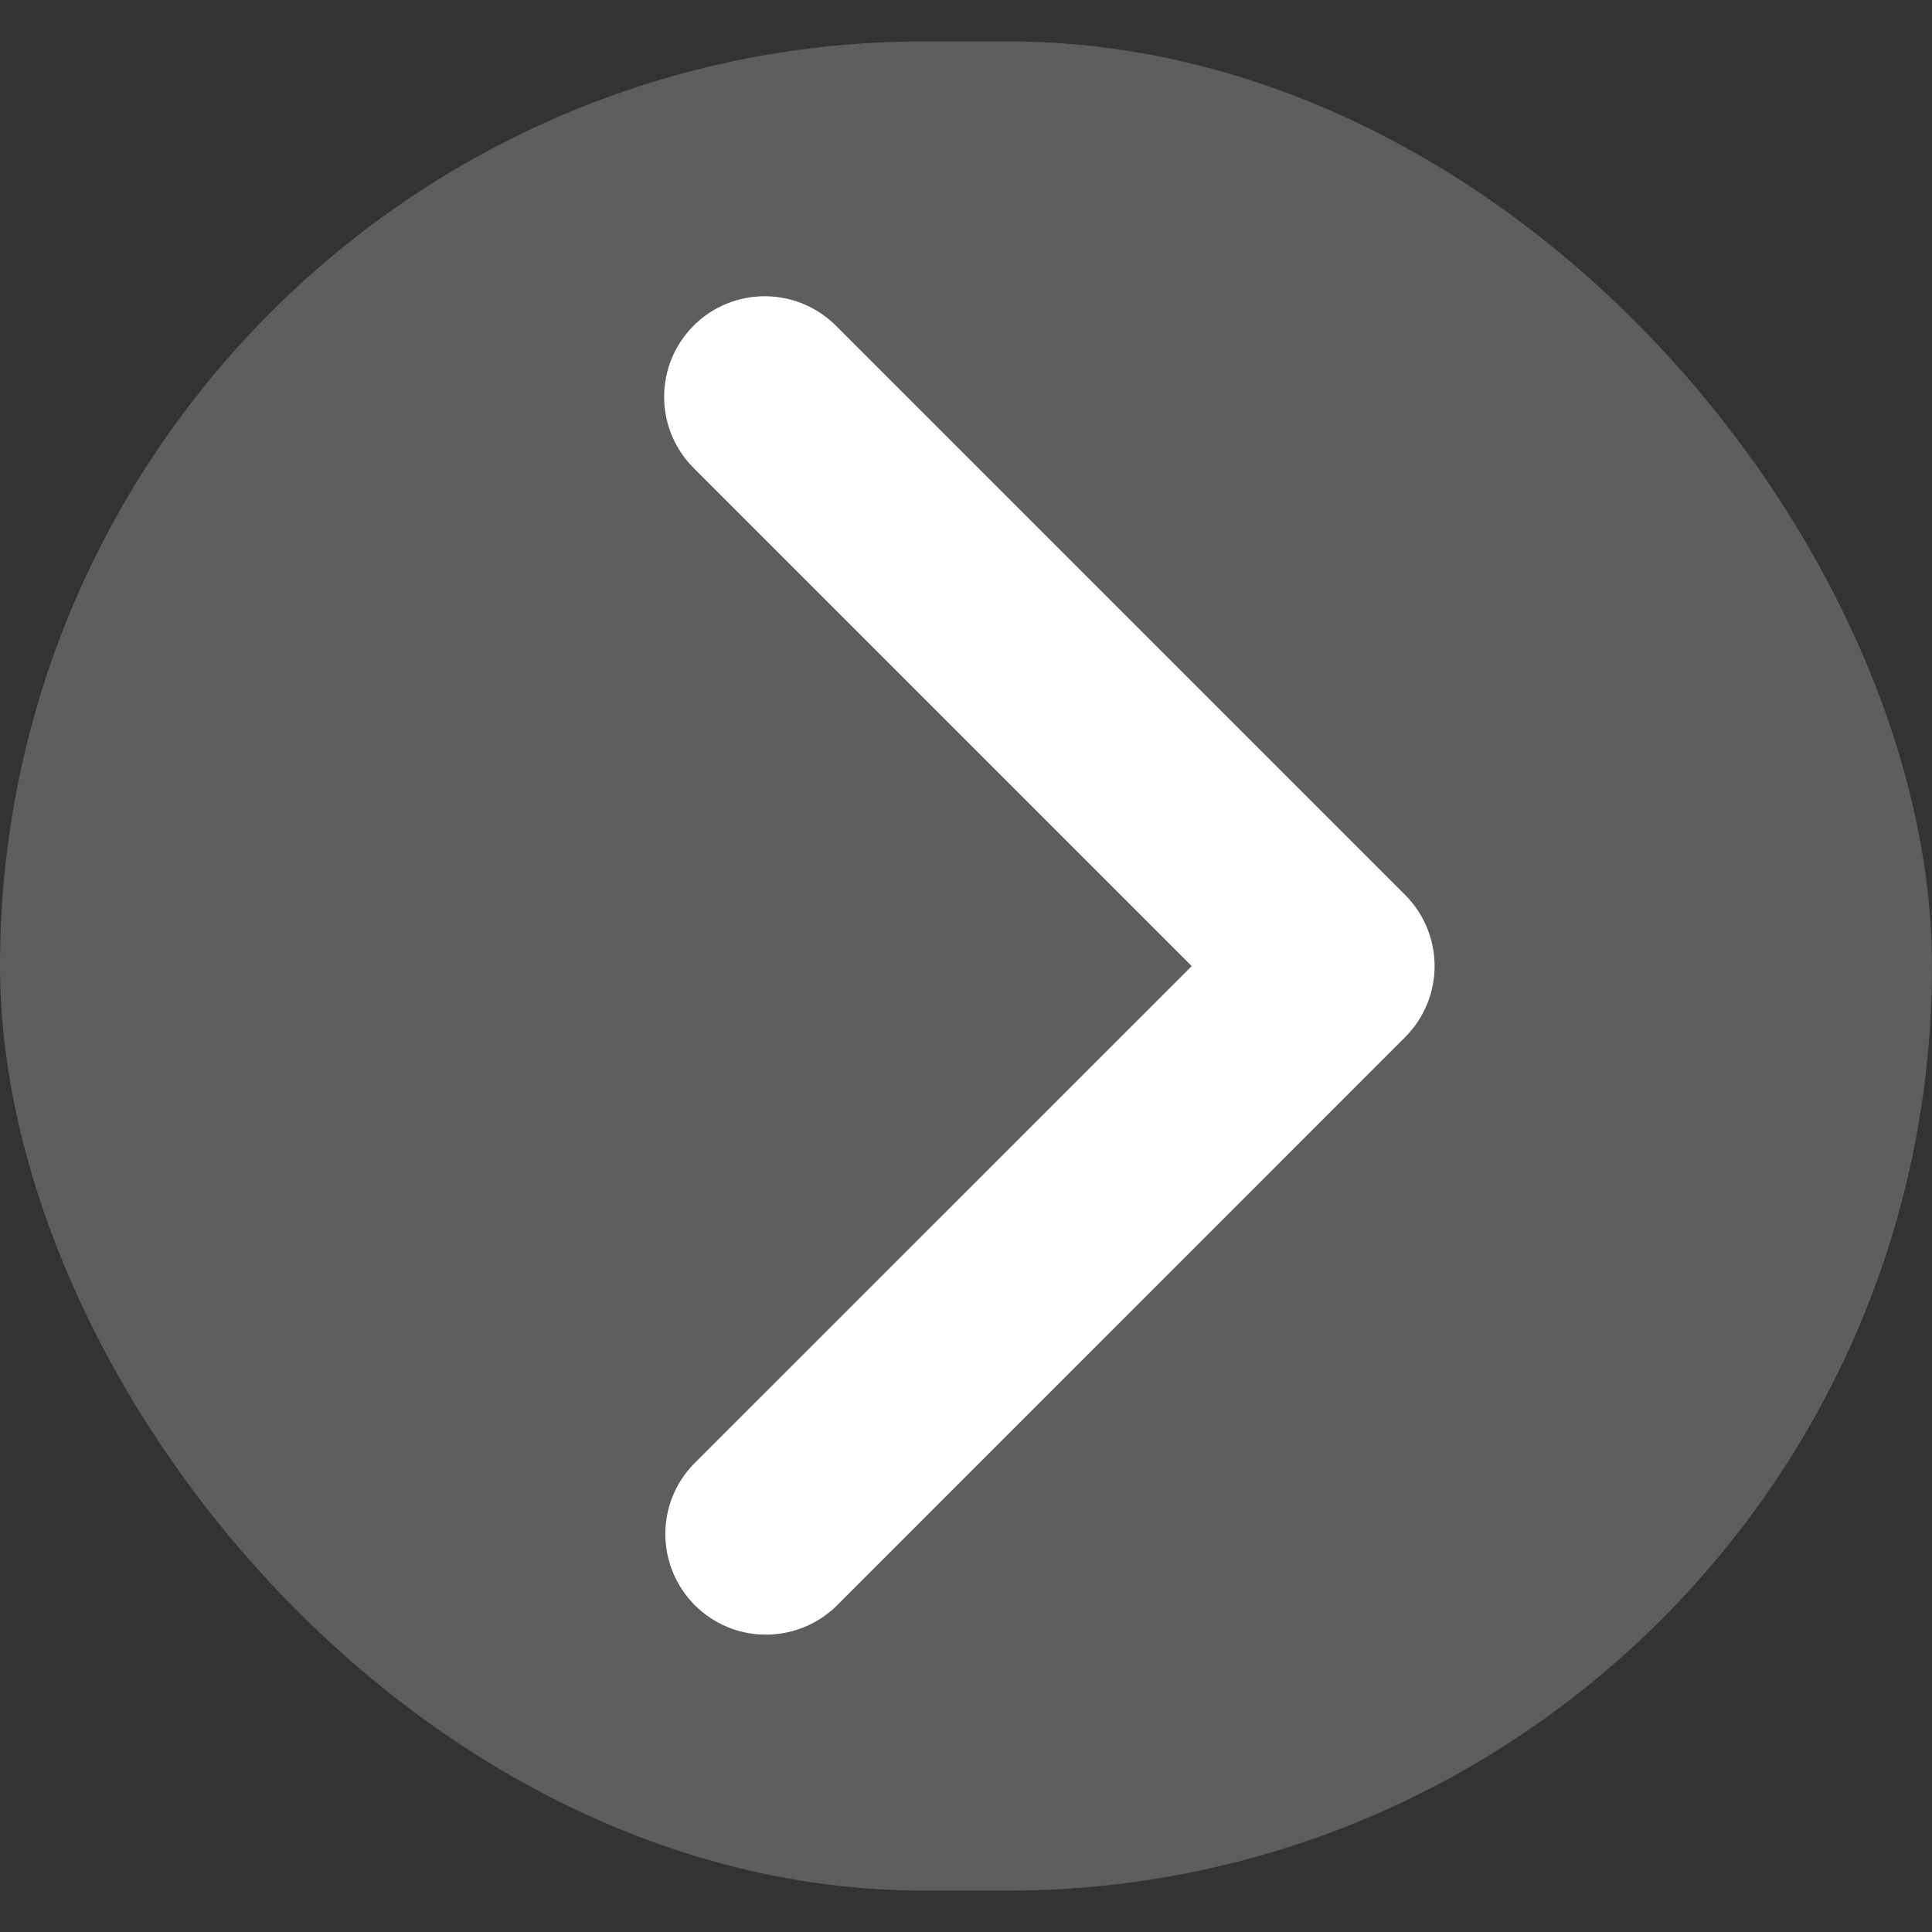
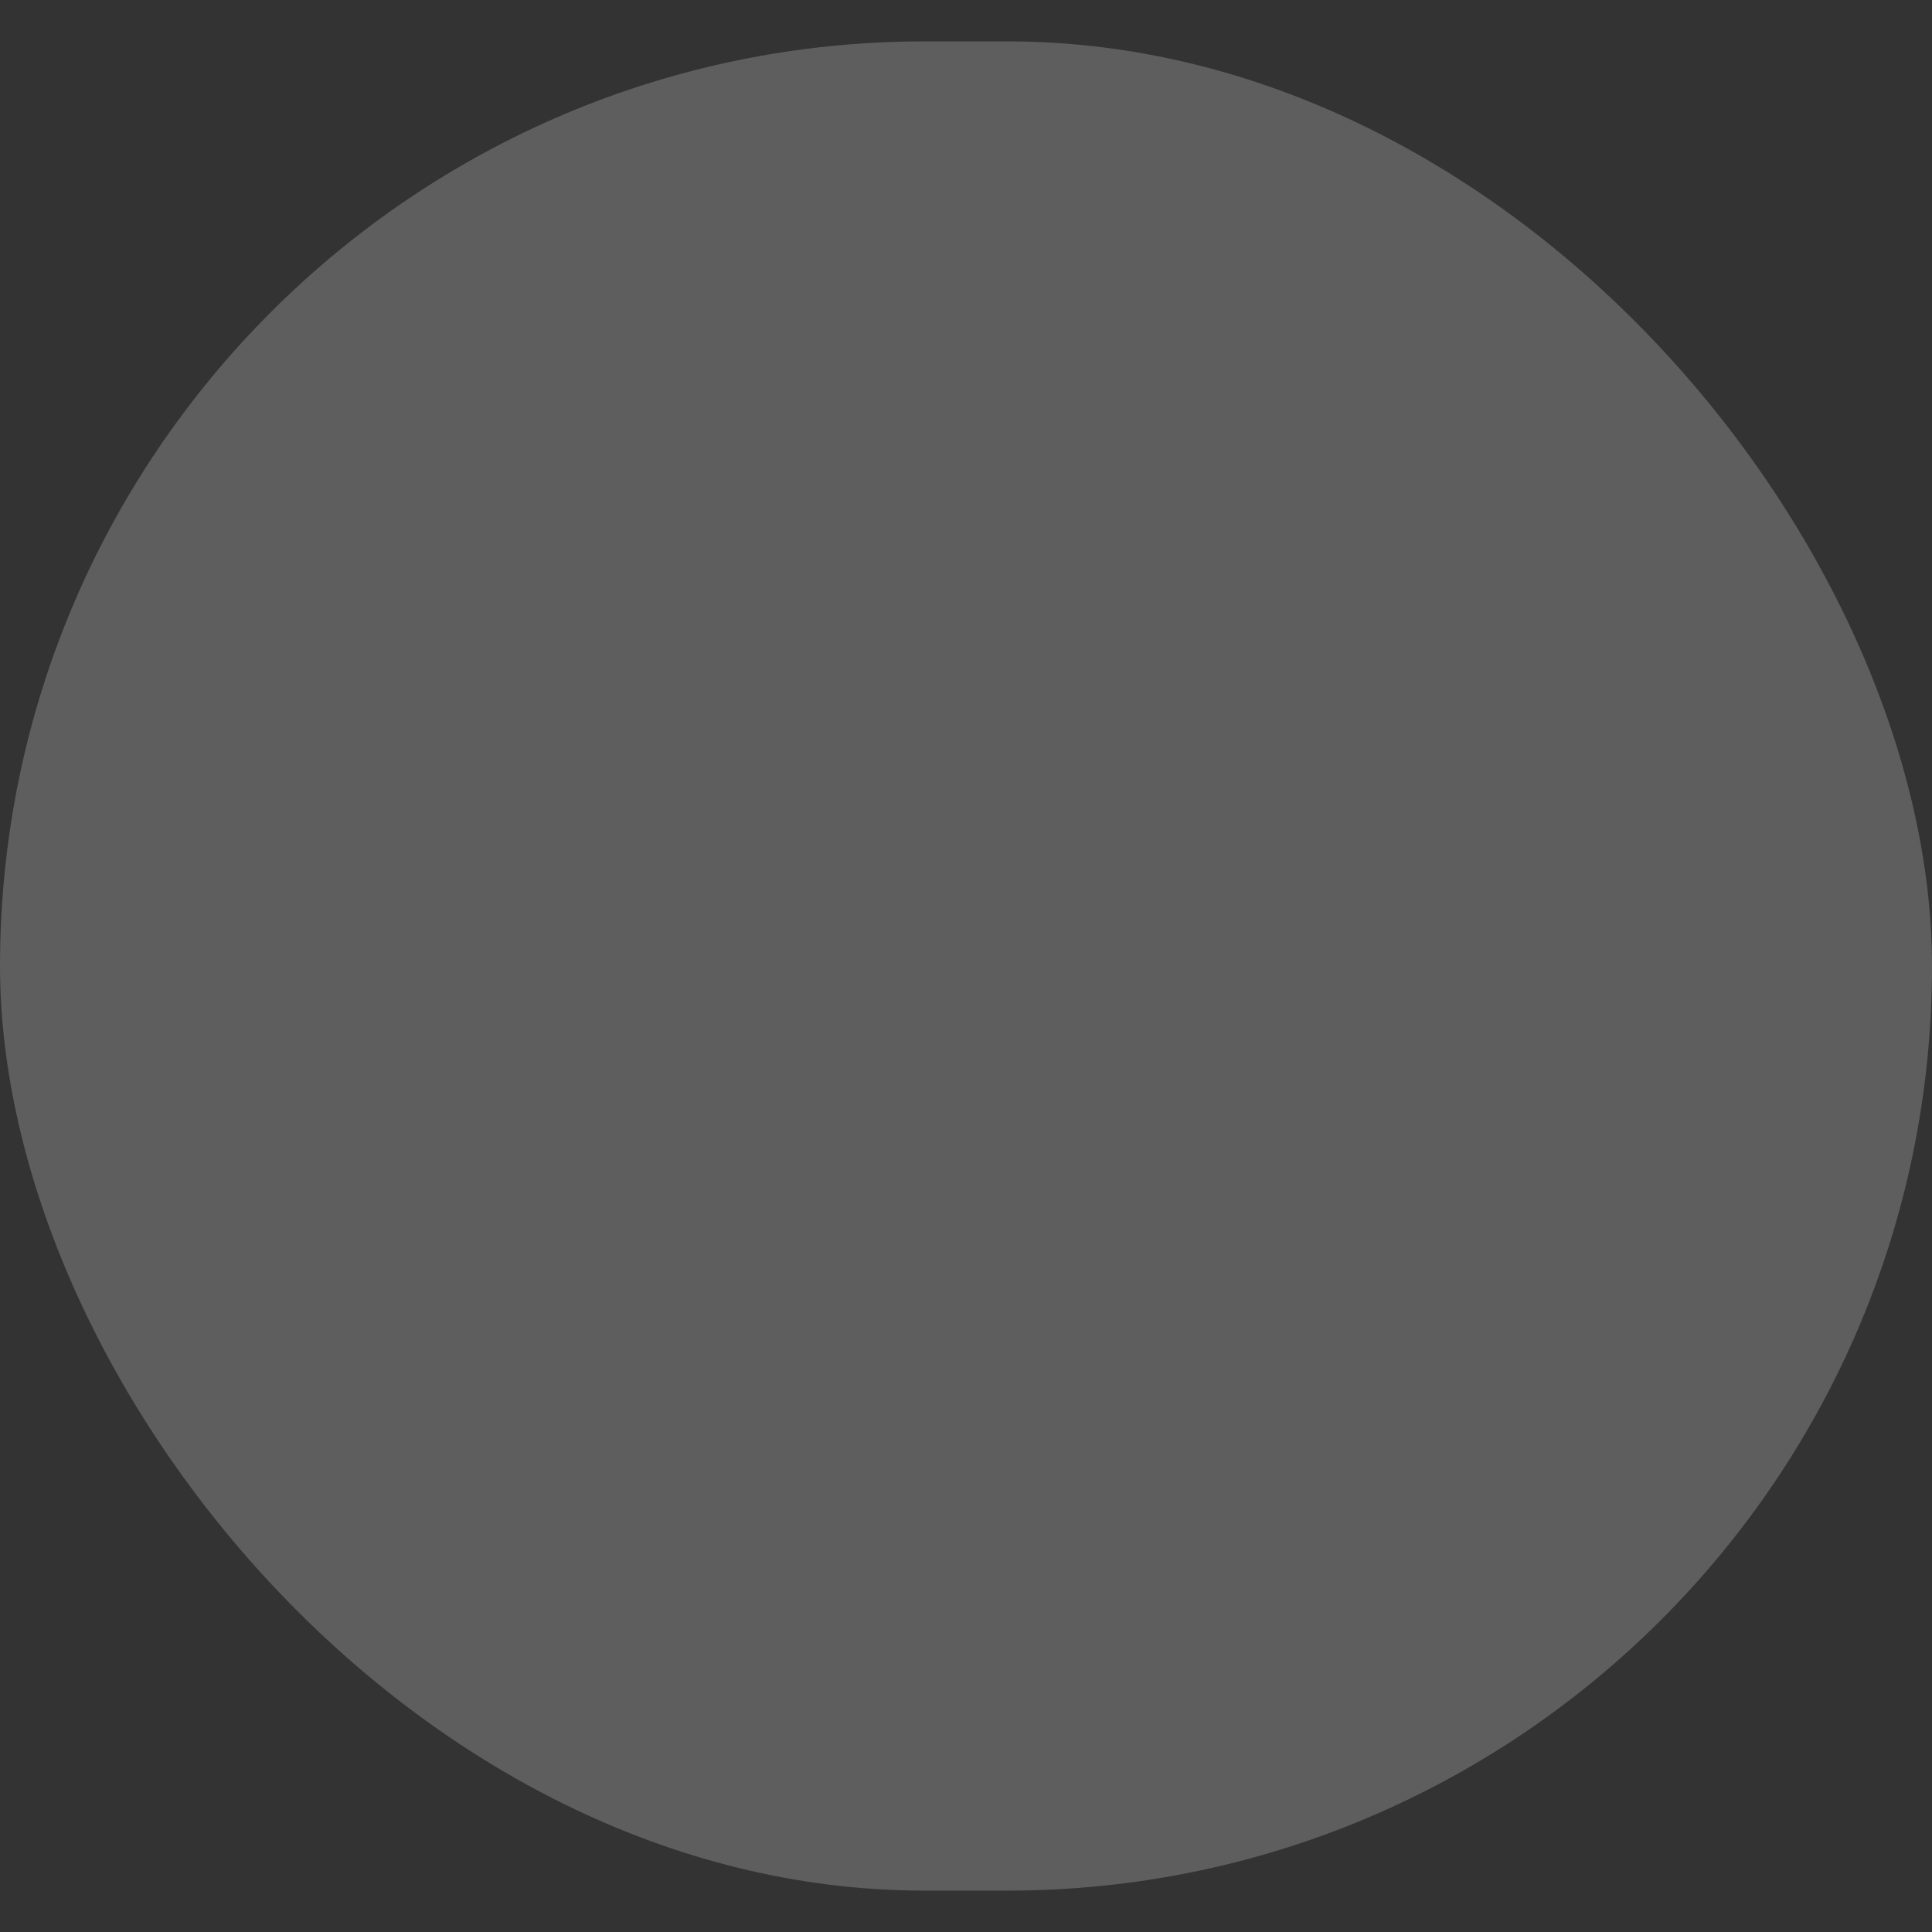
<svg xmlns="http://www.w3.org/2000/svg" width="24" height="24" viewBox="0 0 24 24" fill="none">
  <rect x="0" y="0" width="24" height="24" fill="#333333" stroke="none" />
  <rect y="0.514" width="24" height="22.972" rx="11.486" fill="#9F9F9F" fill-opacity="0.4" />
-   <path d="M8.616 4.046C8.382 4.28 8.25 4.598 8.25 4.929C8.25 5.261 8.382 5.579 8.616 5.813L14.804 12.001L8.616 18.188C8.388 18.424 8.262 18.74 8.265 19.067C8.268 19.395 8.4 19.709 8.631 19.94C8.863 20.172 9.177 20.304 9.504 20.306C9.832 20.309 10.148 20.183 10.384 19.956L17.455 12.884C17.689 12.65 17.821 12.332 17.821 12.001C17.821 11.669 17.689 11.351 17.455 11.117L10.384 4.046C10.149 3.811 9.831 3.68 9.5 3.68C9.168 3.68 8.85 3.811 8.616 4.046Z" fill="white" />
</svg>